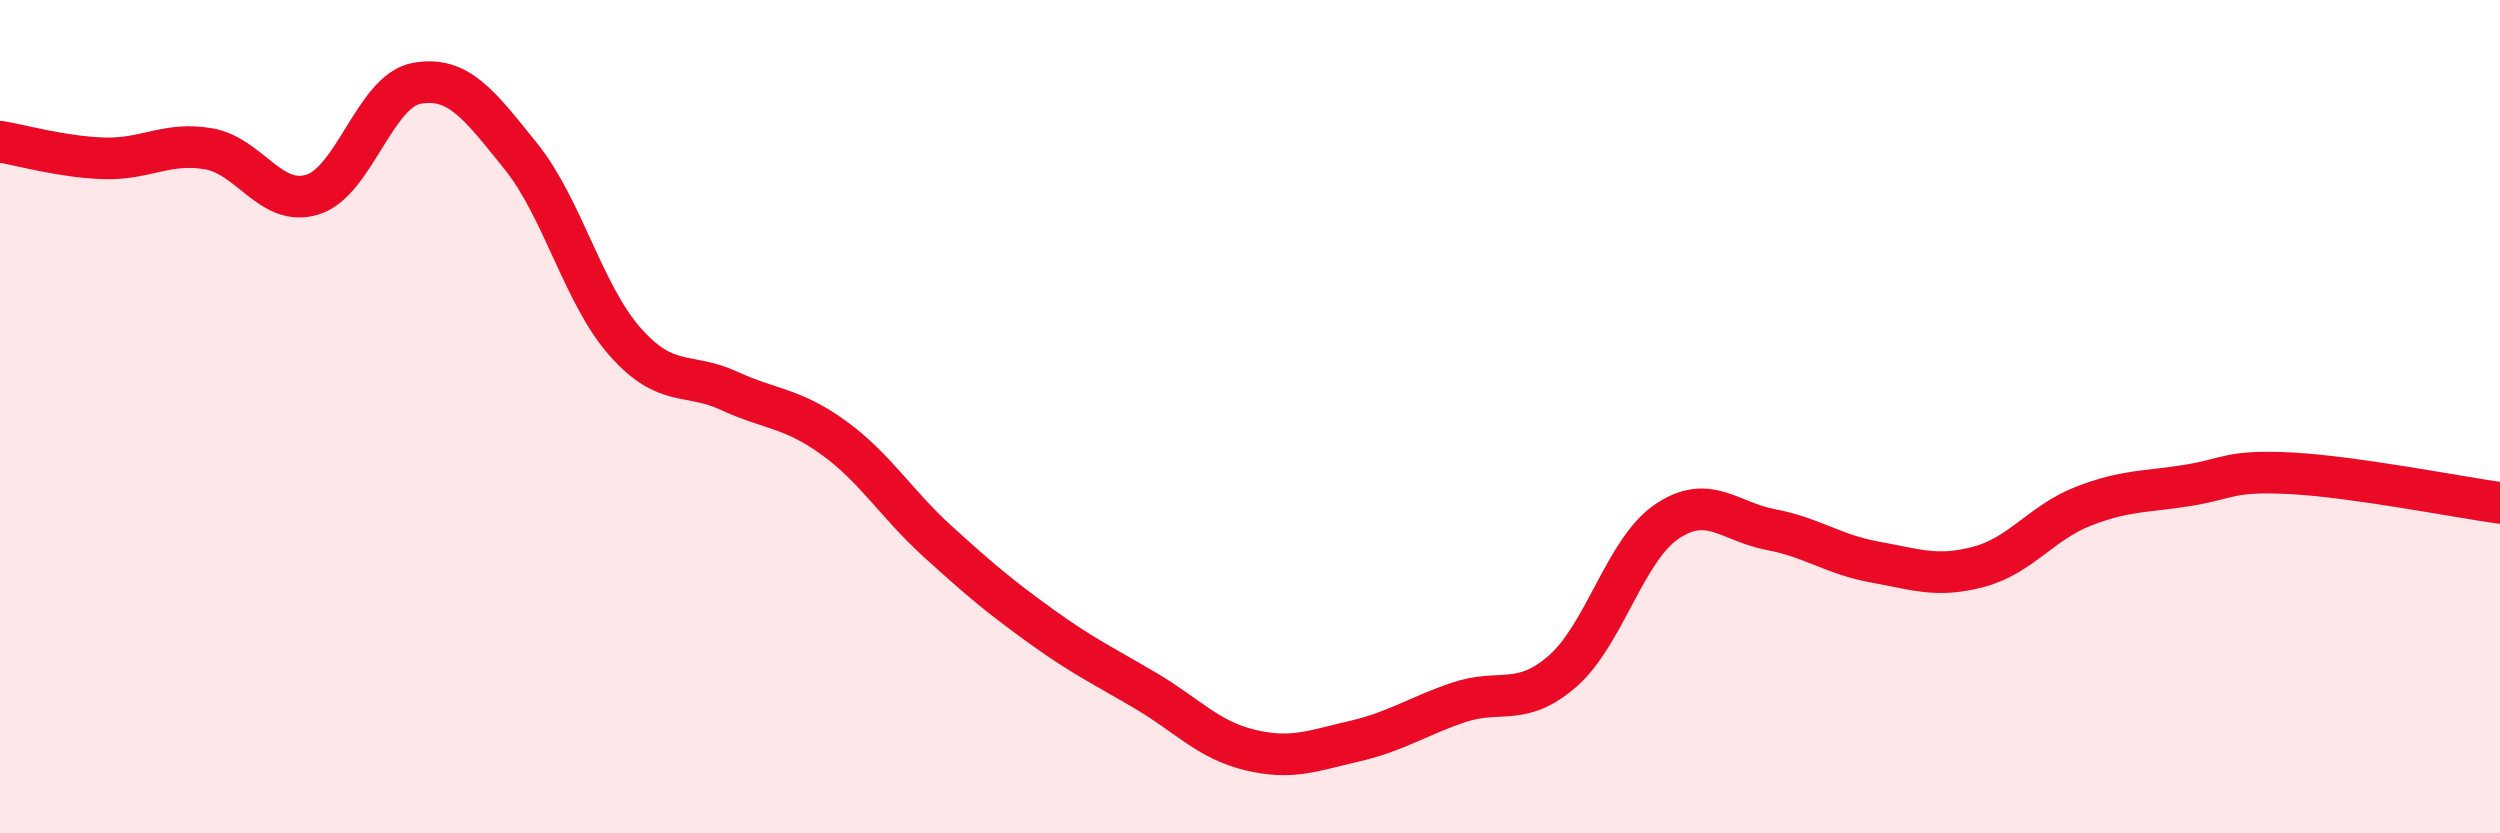
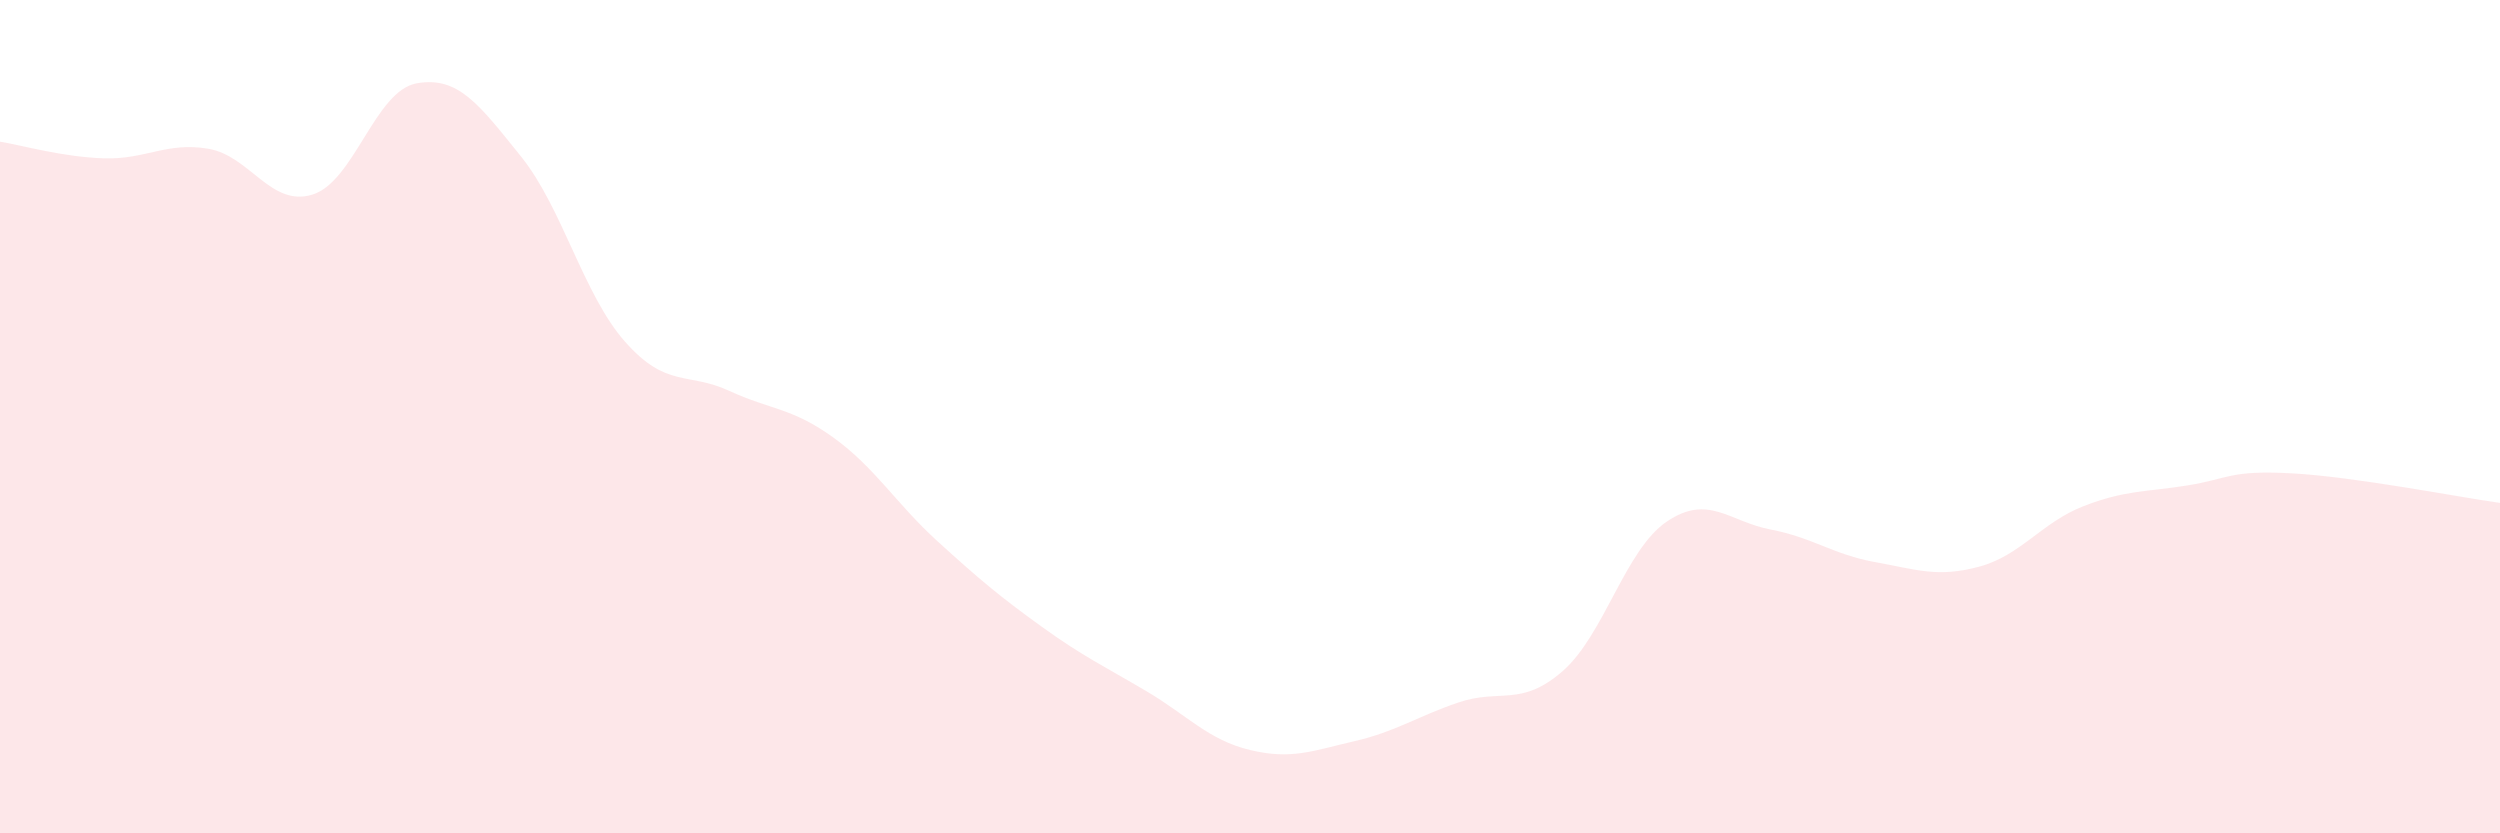
<svg xmlns="http://www.w3.org/2000/svg" width="60" height="20" viewBox="0 0 60 20">
  <path d="M 0,3.4 C 0.5,3.48 1.5,3.77 2.5,3.8 C 3.5,3.83 4,3.4 5,3.57 C 6,3.74 6.5,4.98 7.5,4.67 C 8.5,4.36 9,2.18 10,2 C 11,1.82 11.5,2.51 12.5,3.75 C 13.5,4.99 14,7.07 15,8.2 C 16,9.33 16.5,8.92 17.5,9.38 C 18.5,9.84 19,9.78 20,10.5 C 21,11.22 21.5,12.08 22.5,12.99 C 23.5,13.9 24,14.32 25,15.04 C 26,15.76 26.5,15.99 27.5,16.58 C 28.5,17.17 29,17.76 30,18 C 31,18.24 31.5,18.02 32.5,17.79 C 33.5,17.56 34,17.2 35,16.86 C 36,16.52 36.5,16.98 37.5,16.11 C 38.5,15.24 39,13.2 40,12.52 C 41,11.84 41.5,12.52 42.5,12.71 C 43.5,12.9 44,13.31 45,13.49 C 46,13.67 46.5,13.87 47.5,13.6 C 48.5,13.33 49,12.54 50,12.15 C 51,11.76 51.5,11.81 52.5,11.65 C 53.5,11.49 53.5,11.28 55,11.36 C 56.5,11.44 59,11.93 60,12.07L60 20L0 20Z" fill="#EB0A25" opacity="0.1" stroke-linecap="round" stroke-linejoin="round" />
-   <path d="M 0,3.4 C 0.5,3.48 1.5,3.77 2.5,3.8 C 3.5,3.83 4,3.4 5,3.57 C 6,3.74 6.5,4.98 7.5,4.67 C 8.5,4.36 9,2.18 10,2 C 11,1.82 11.5,2.51 12.5,3.75 C 13.5,4.99 14,7.07 15,8.2 C 16,9.33 16.5,8.92 17.5,9.38 C 18.5,9.84 19,9.78 20,10.5 C 21,11.22 21.5,12.08 22.5,12.99 C 23.5,13.9 24,14.32 25,15.04 C 26,15.76 26.5,15.99 27.5,16.58 C 28.5,17.17 29,17.76 30,18 C 31,18.24 31.5,18.02 32.5,17.79 C 33.5,17.56 34,17.2 35,16.86 C 36,16.52 36.5,16.98 37.5,16.11 C 38.5,15.24 39,13.2 40,12.52 C 41,11.84 41.5,12.52 42.5,12.71 C 43.5,12.9 44,13.31 45,13.49 C 46,13.67 46.5,13.87 47.5,13.6 C 48.5,13.33 49,12.54 50,12.15 C 51,11.76 51.5,11.81 52.5,11.65 C 53.5,11.49 53.5,11.28 55,11.36 C 56.5,11.44 59,11.93 60,12.07" stroke="#EB0A25" stroke-width="1" fill="none" stroke-linecap="round" stroke-linejoin="round" />
</svg>